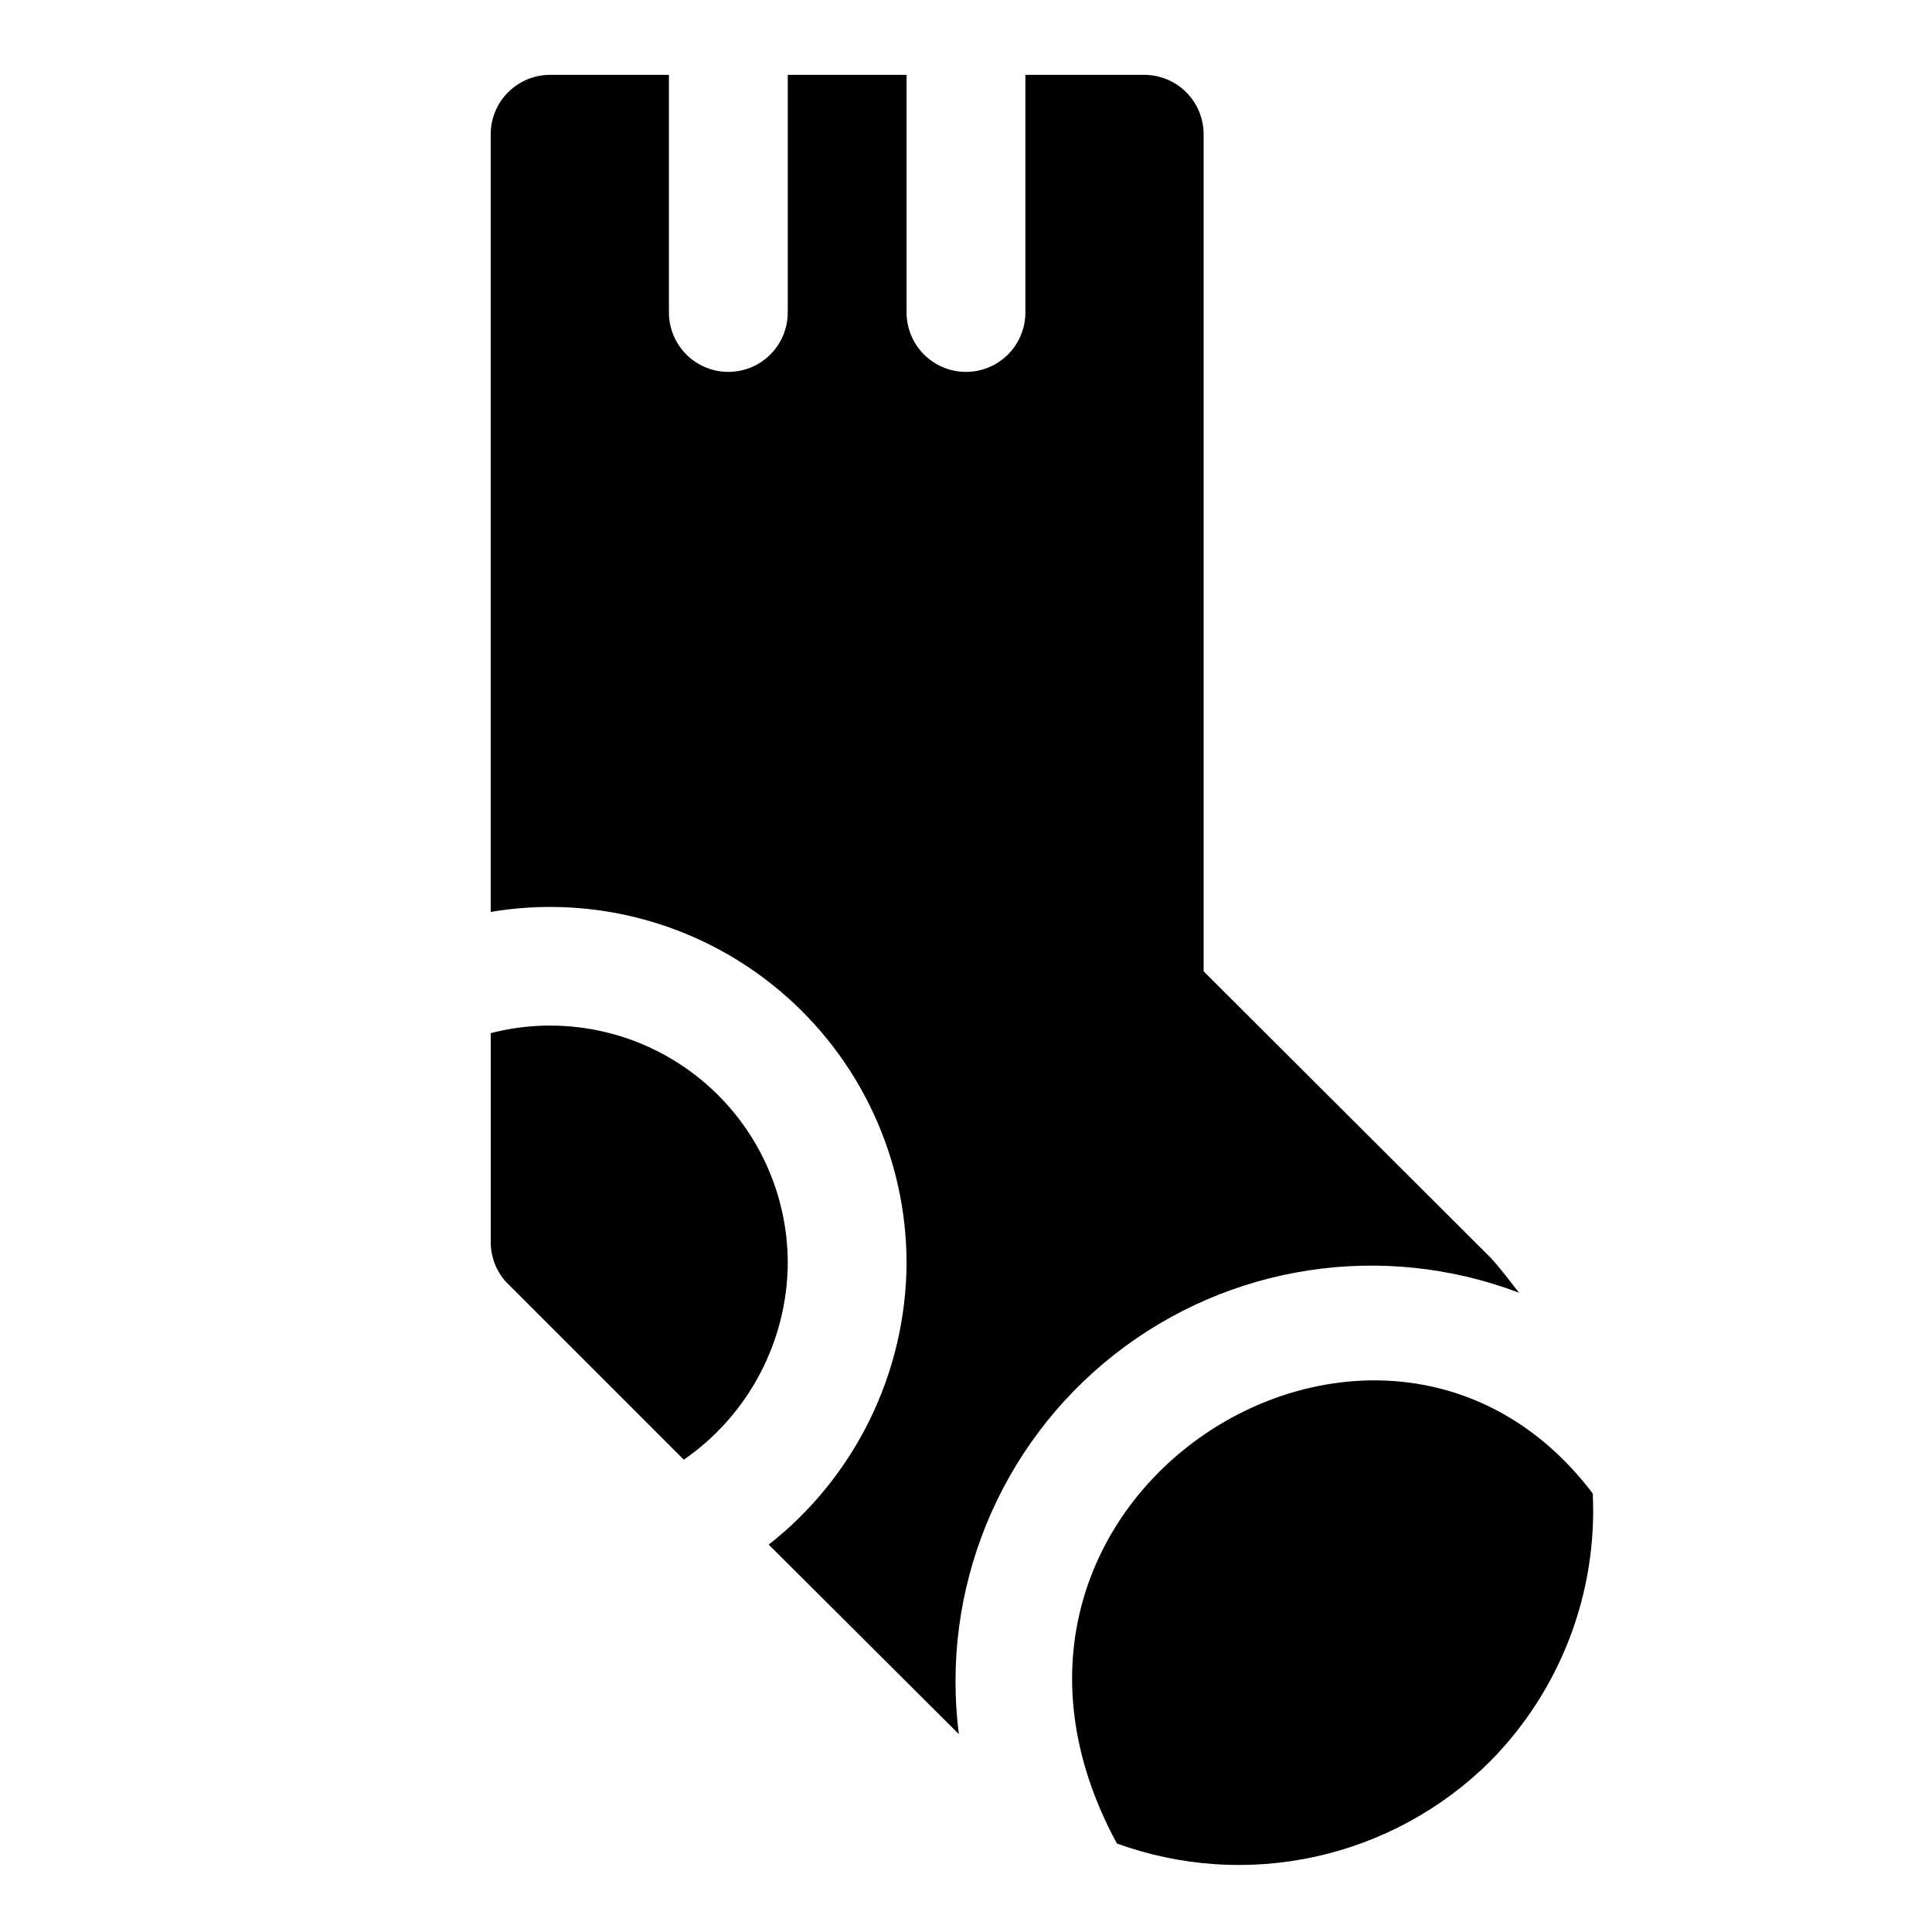
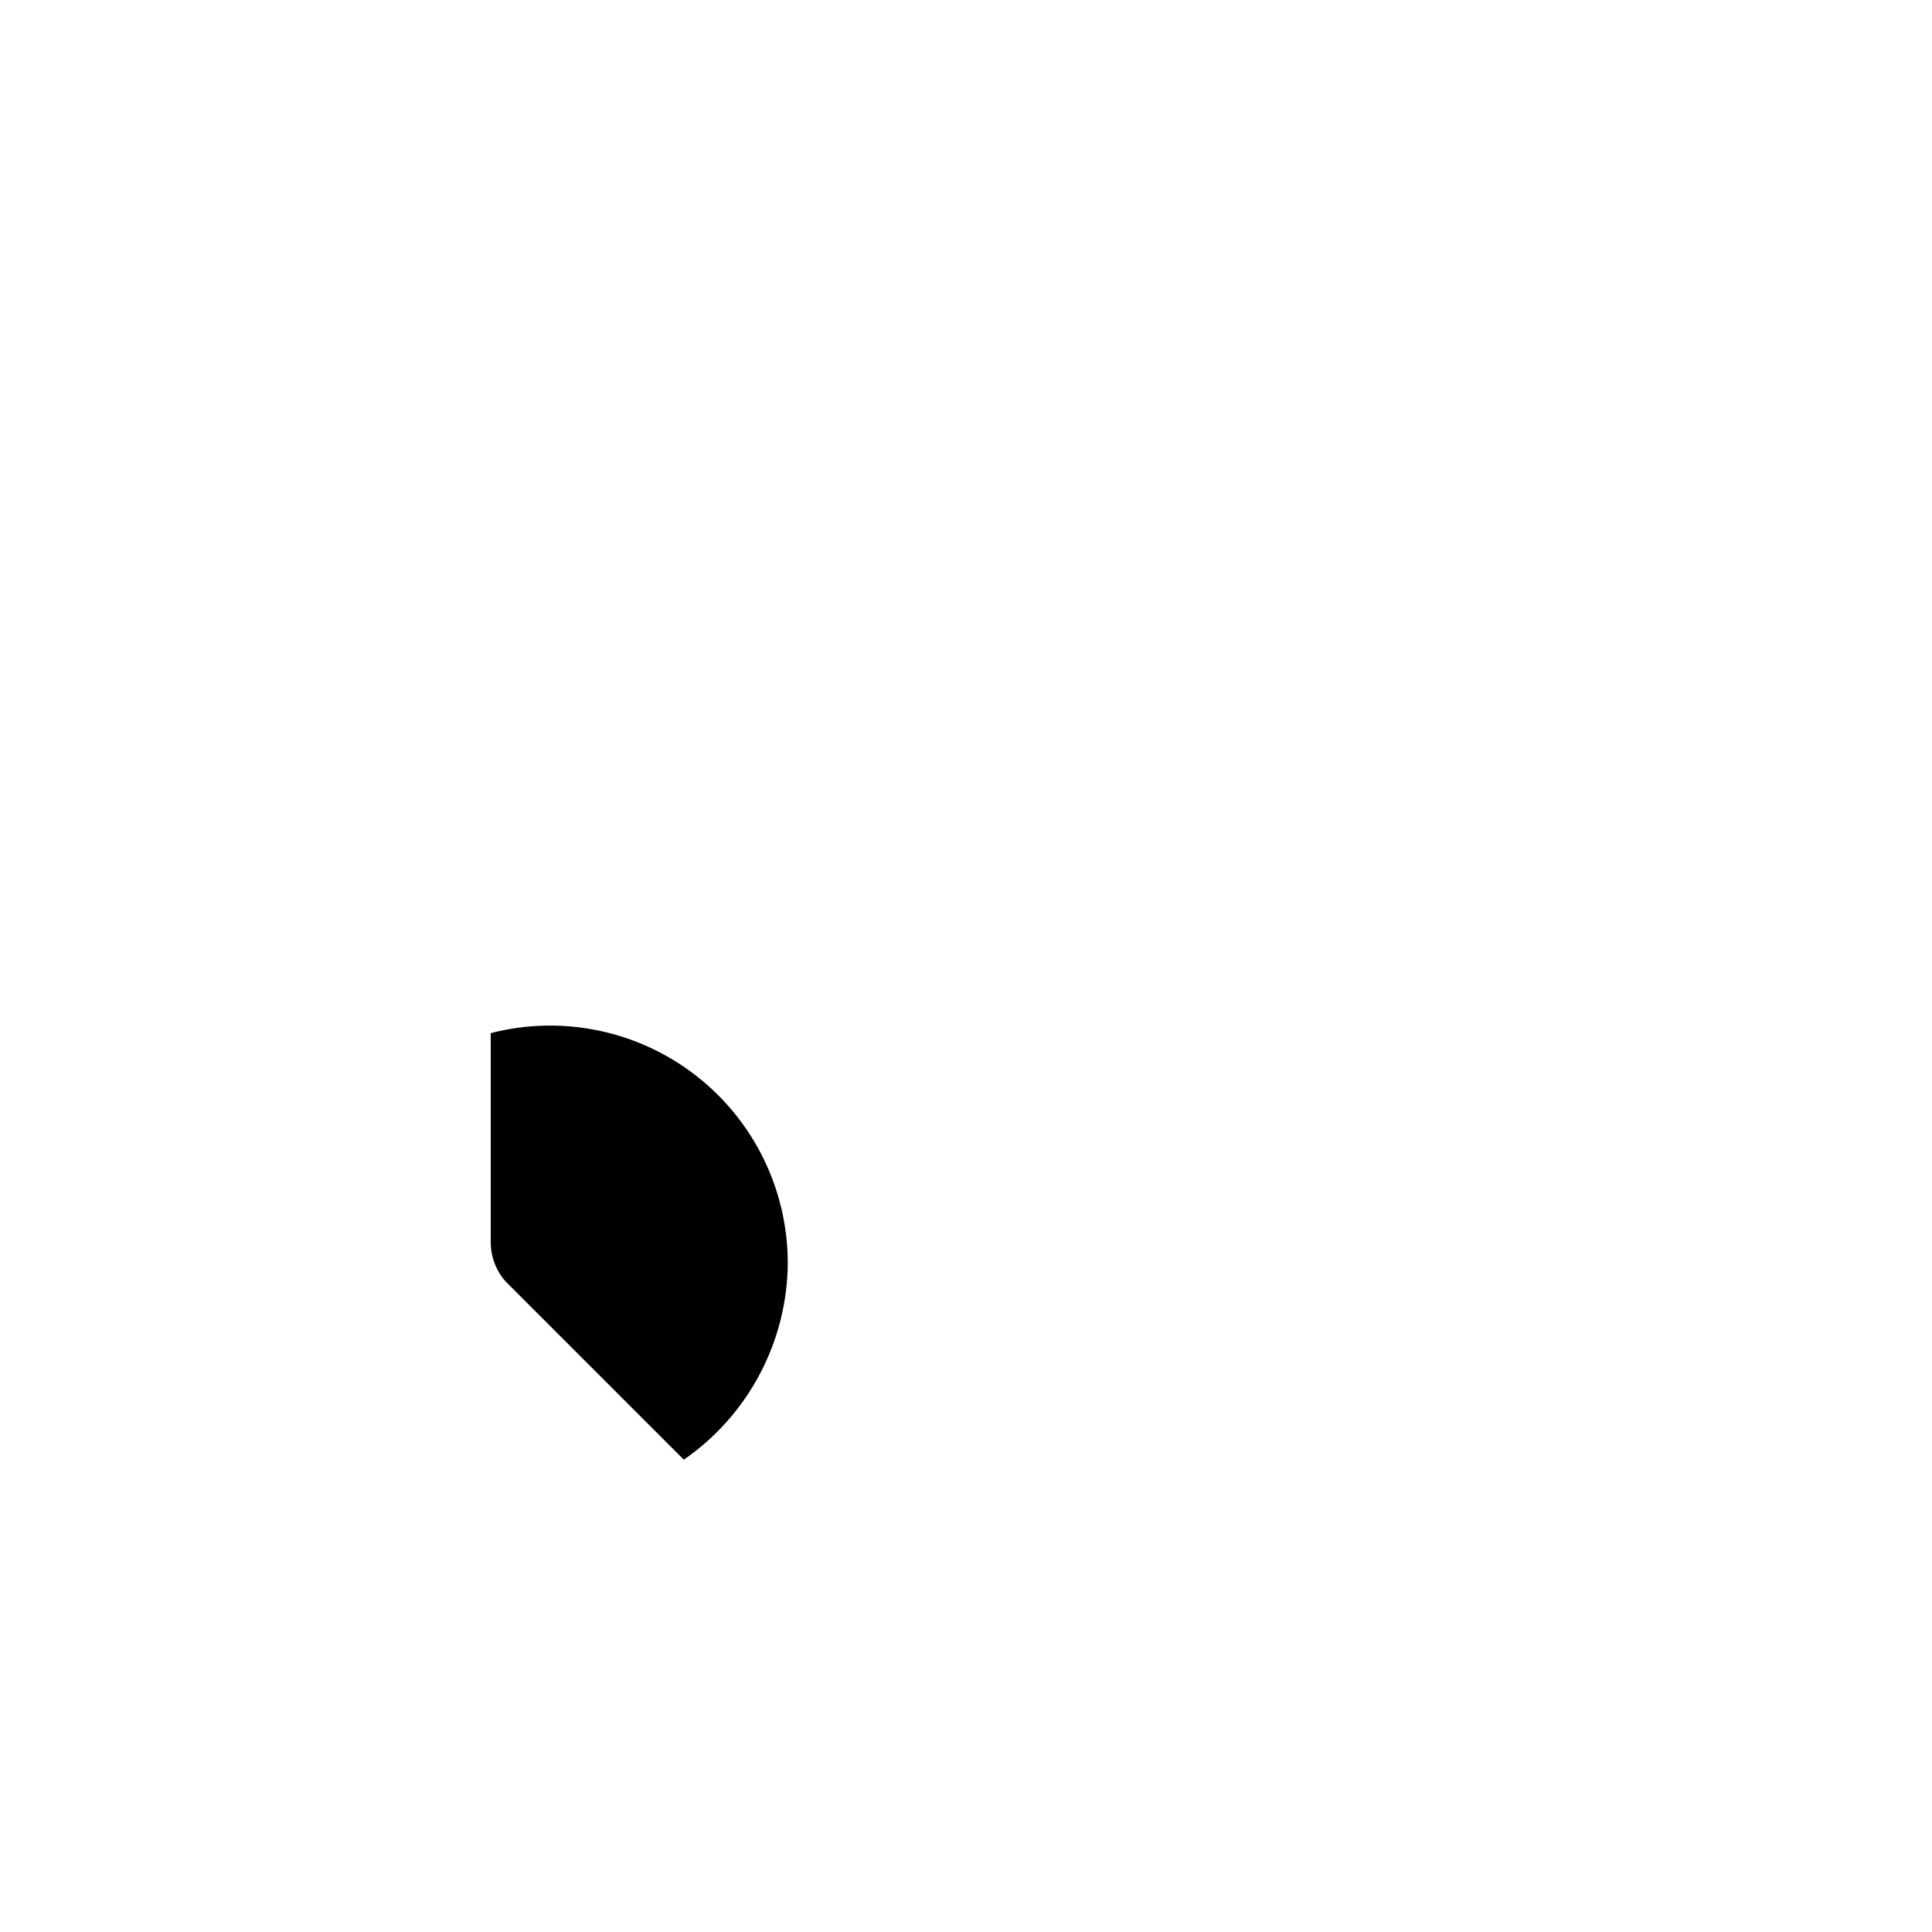
<svg xmlns="http://www.w3.org/2000/svg" fill="#000000" width="800px" height="800px" version="1.1" viewBox="144 144 512 512">
  <g>
    <path d="m352.77 478.72c-0.148 20.82-10.426 40.266-27.551 52.113l-47.234-47.234c-2.566-2.91-3.969-6.664-3.934-10.547v-55.262c18.852-4.867 38.895-0.742 54.289 11.176 15.398 11.918 24.414 30.285 24.43 49.754z" />
-     <path d="m546.57 486.59c-36.188-13.75-76.941-7.504-107.35 16.457s-46.016 62.117-41.113 100.52l-50.383-50.223v-0.004c22.918-18.004 36.367-45.48 36.527-74.625-0.027-27.789-12.289-54.156-33.523-72.082-21.234-17.93-49.285-25.598-76.684-20.965v-206.09c0-4.176 1.656-8.18 4.609-11.133s6.957-4.613 11.133-4.613h31.488v62.977c0 5.625 3 10.824 7.871 13.637 4.875 2.812 10.875 2.812 15.746 0 4.871-2.812 7.871-8.012 7.871-13.637v-62.977h31.488v62.977c0 5.625 3 10.824 7.871 13.637s10.875 2.812 15.746 0 7.871-8.012 7.871-13.637v-62.977h31.488c4.176 0 8.18 1.66 11.133 4.613s4.613 6.957 4.613 11.133v221.83l75.887 75.73c2.832 2.992 5.191 6.297 7.711 9.445z" />
-     <path d="m439.99 632.54c16.844 6.133 35.086 7.344 52.594 3.496 17.508-3.844 33.559-12.594 46.277-25.223 18.629-18.809 28.508-44.566 27.238-71.008-55.891-73.84-176.02 0.789-126.11 92.734z" />
  </g>
</svg>